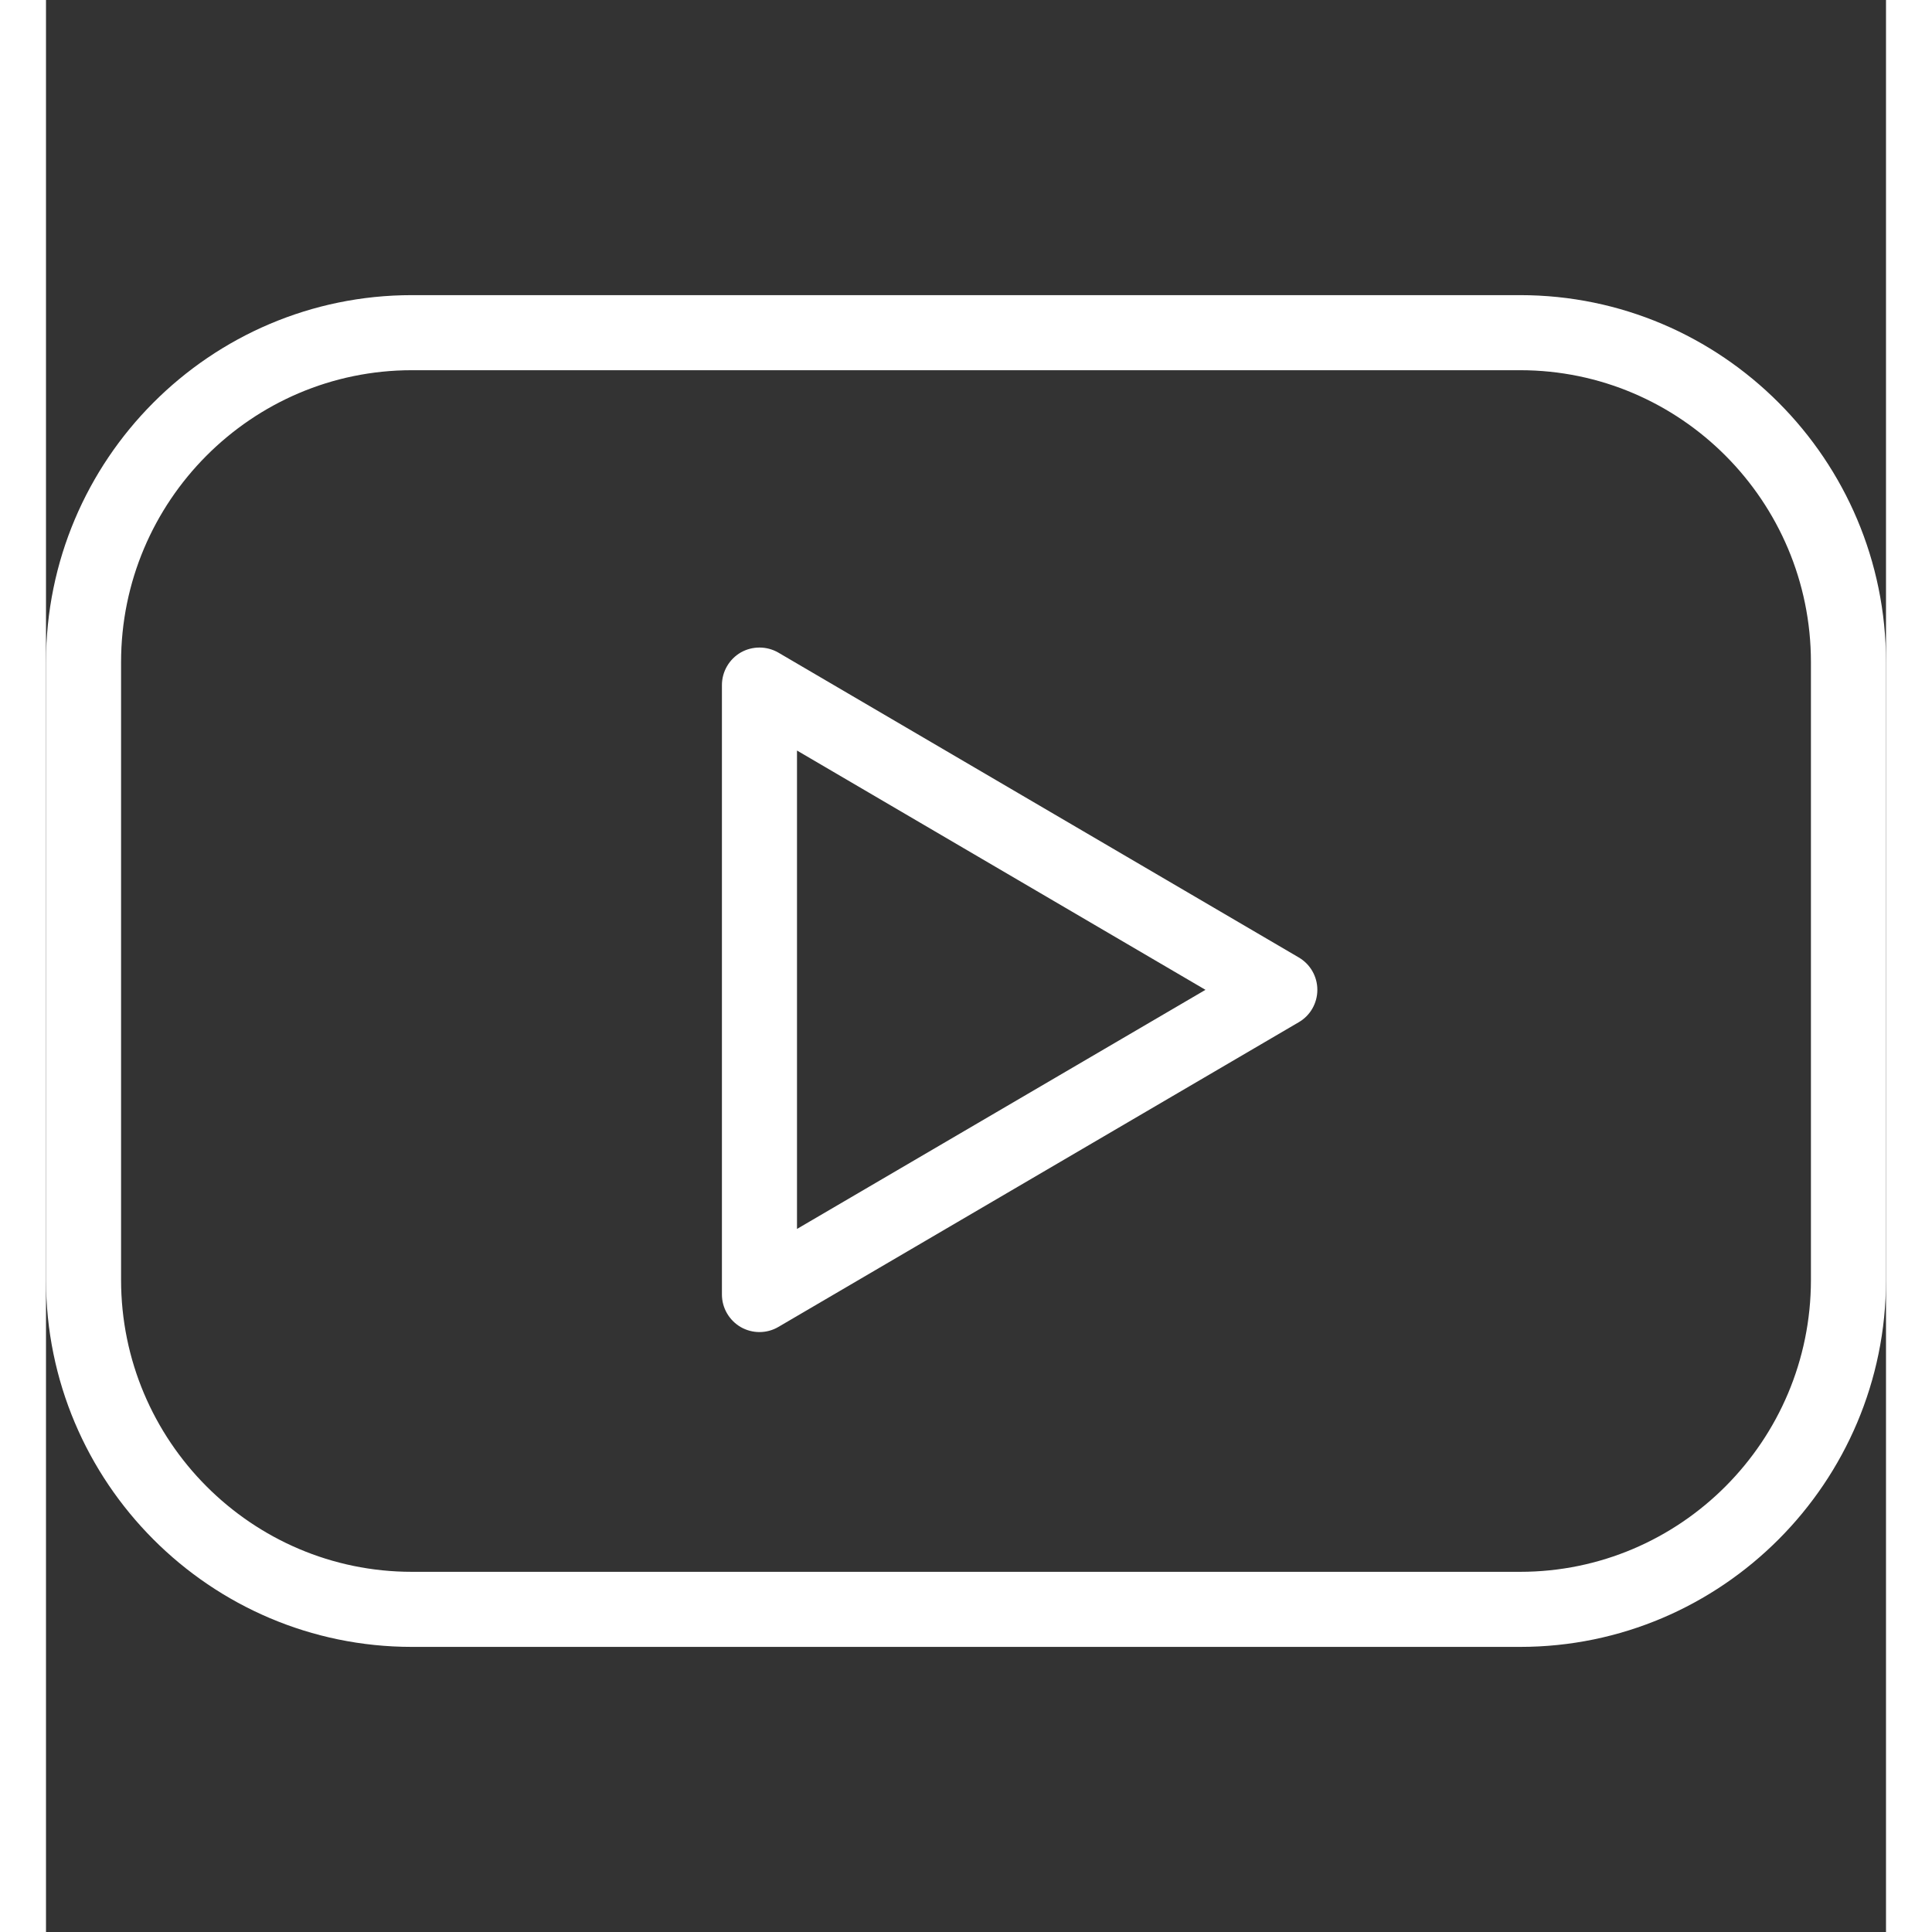
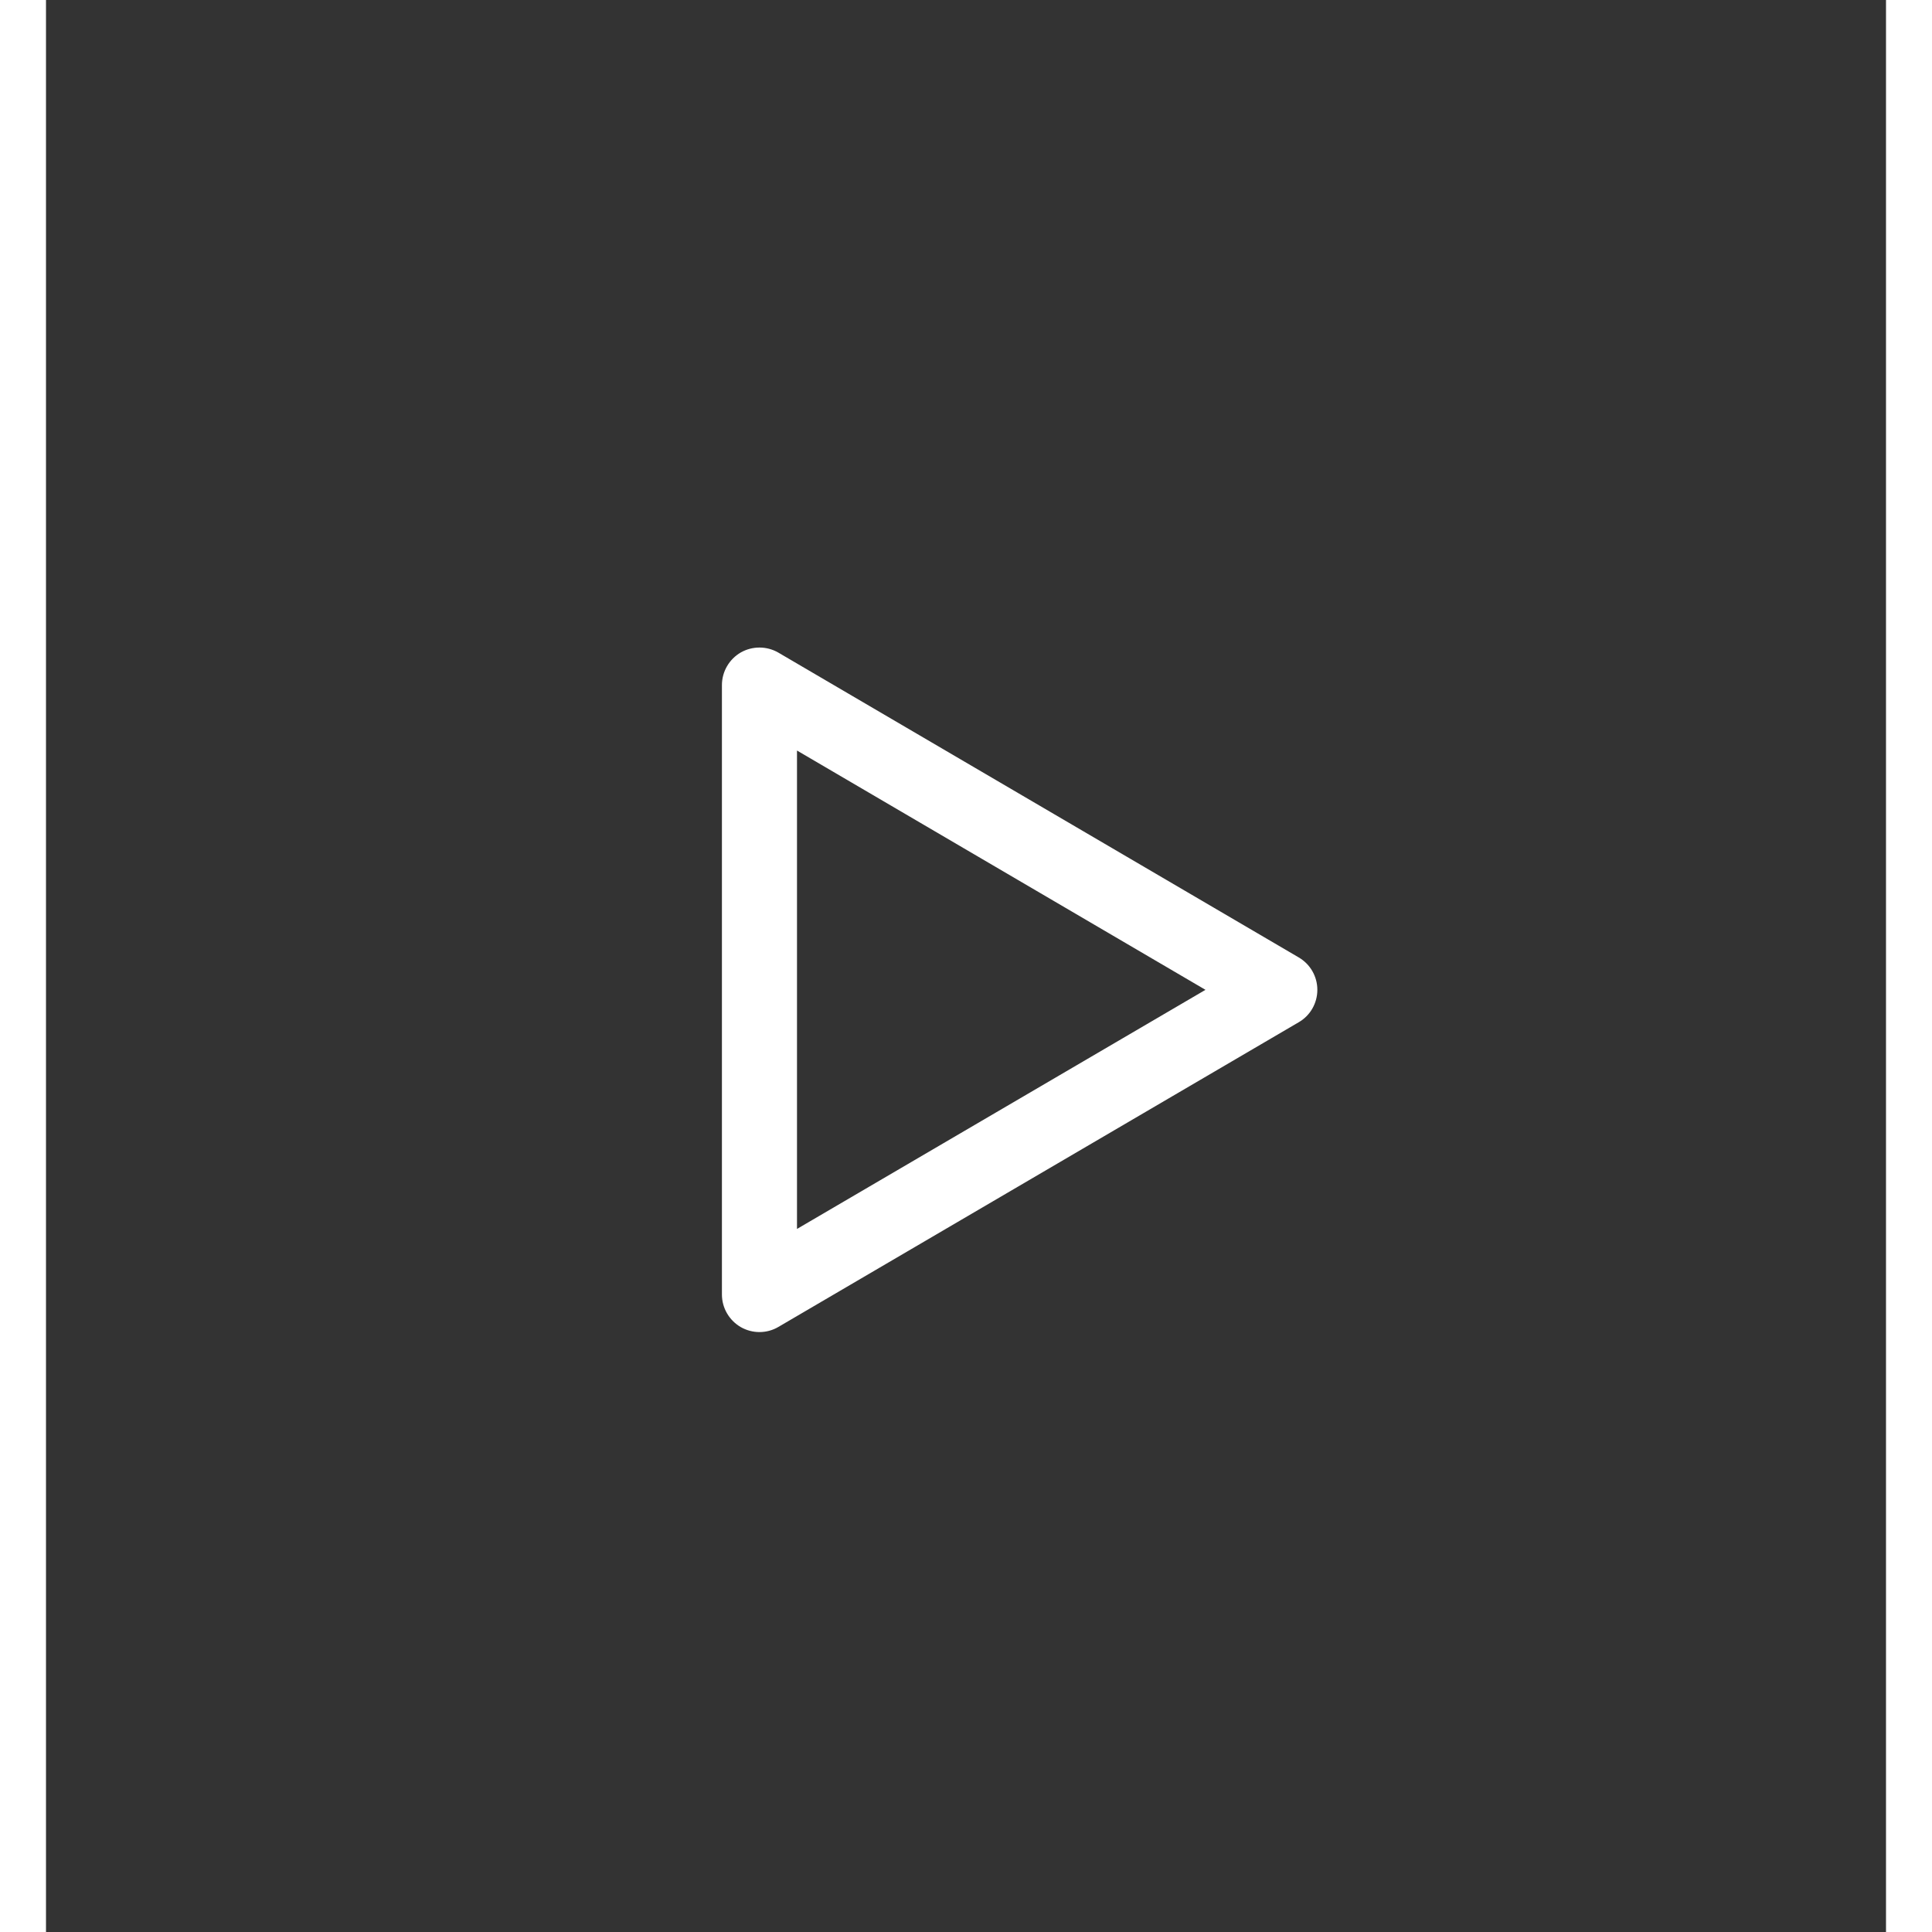
<svg xmlns="http://www.w3.org/2000/svg" width="20" height="21" viewBox="0 0 20 21" fill="none" class="social-icon" style="display: flex; width: 20px; height: 20px; justify-content: center; align-items: center; flex-shrink: 0; position: relative;">
  <rect x="0" y="0" width="20" height="21" fill="#333333" stroke="none" />
-   <path d="M16.023 3.208H3.977C1.784 3.208 0 4.997 0 7.197V13.912C0 16.112 1.784 17.901 3.977 17.901H16.023C18.216 17.901 20 16.111 20 13.912V7.197C20 4.997 18.216 3.208 16.023 3.208ZM19.184 13.912C19.184 15.662 17.766 17.085 16.023 17.085H3.977C2.234 17.085 0.816 15.661 0.816 13.912V7.197C0.816 5.448 2.234 4.024 3.977 4.024H16.023C17.766 4.024 19.184 5.448 19.184 7.197V13.912Z" fill="white" />
  <path d="M13.617 10.407L7.961 7.094C7.836 7.021 7.679 7.02 7.552 7.092C7.426 7.165 7.347 7.3 7.347 7.447V14.071C7.347 14.217 7.426 14.352 7.552 14.425C7.615 14.461 7.685 14.479 7.755 14.479C7.827 14.479 7.898 14.46 7.961 14.423L13.617 11.111C13.742 11.039 13.819 10.904 13.819 10.759C13.819 10.614 13.742 10.48 13.617 10.407ZM8.163 13.358V8.158L12.603 10.759L8.163 13.358Z" fill="white" />
</svg>